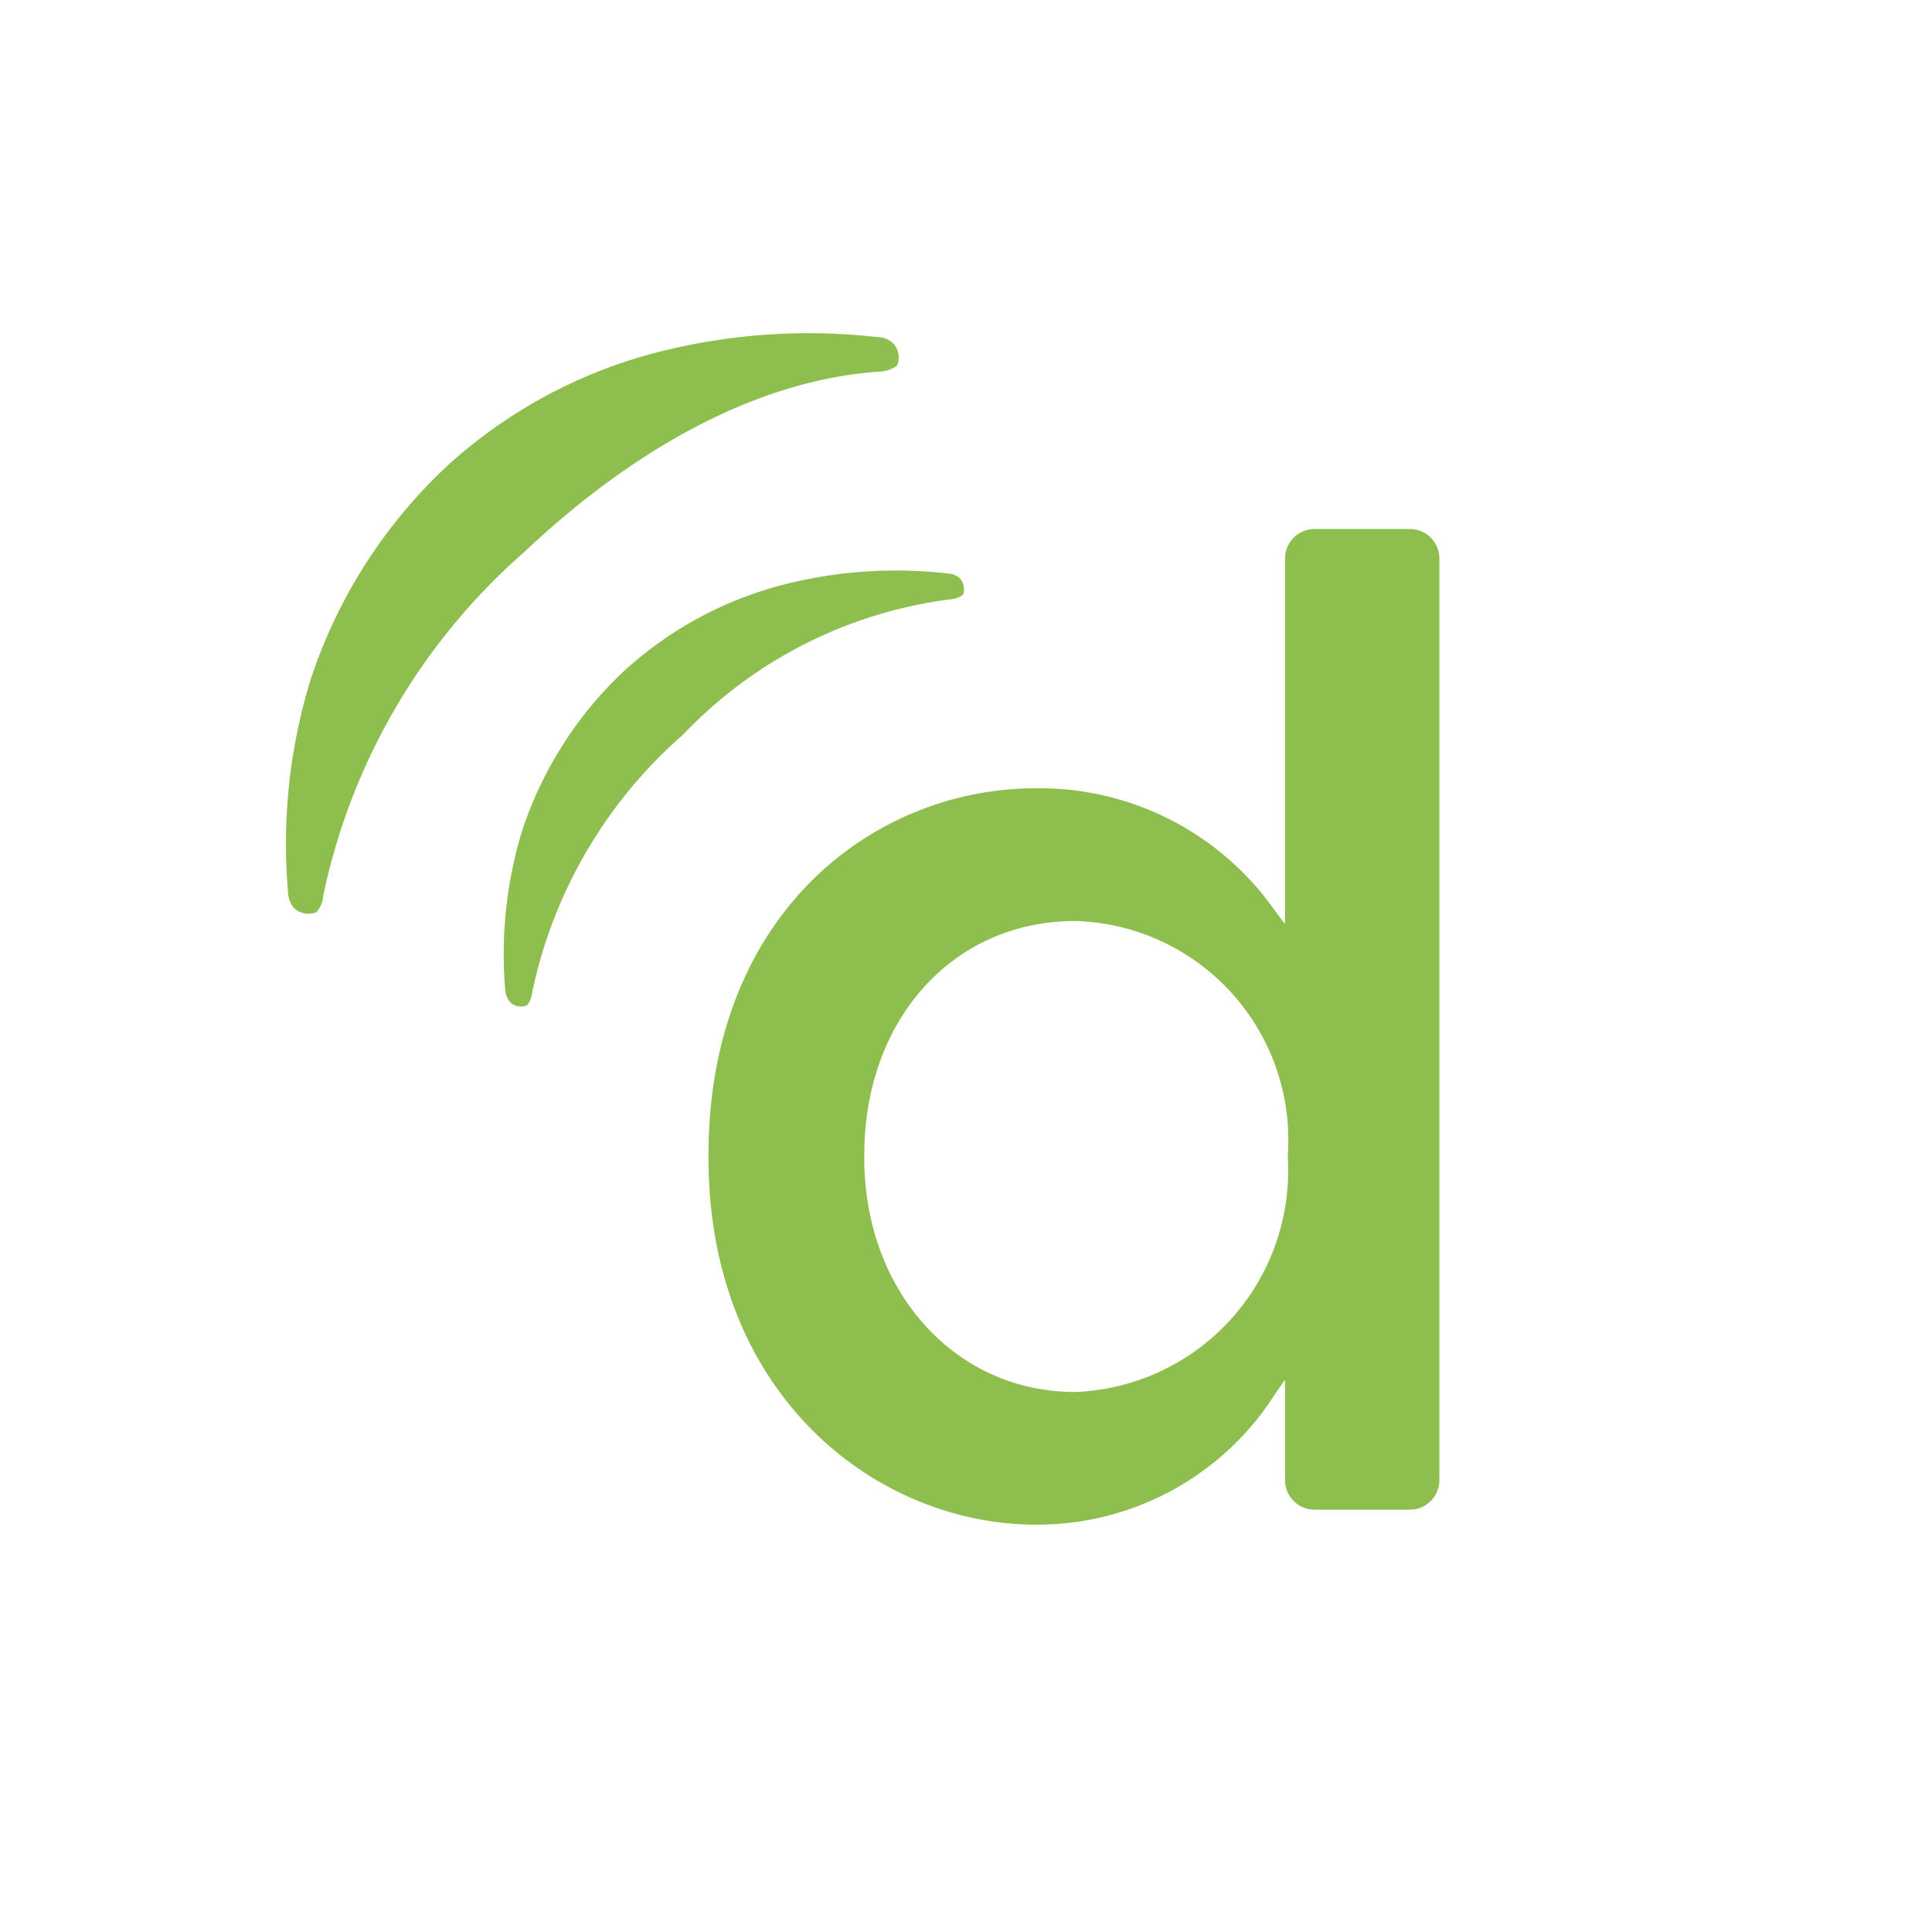
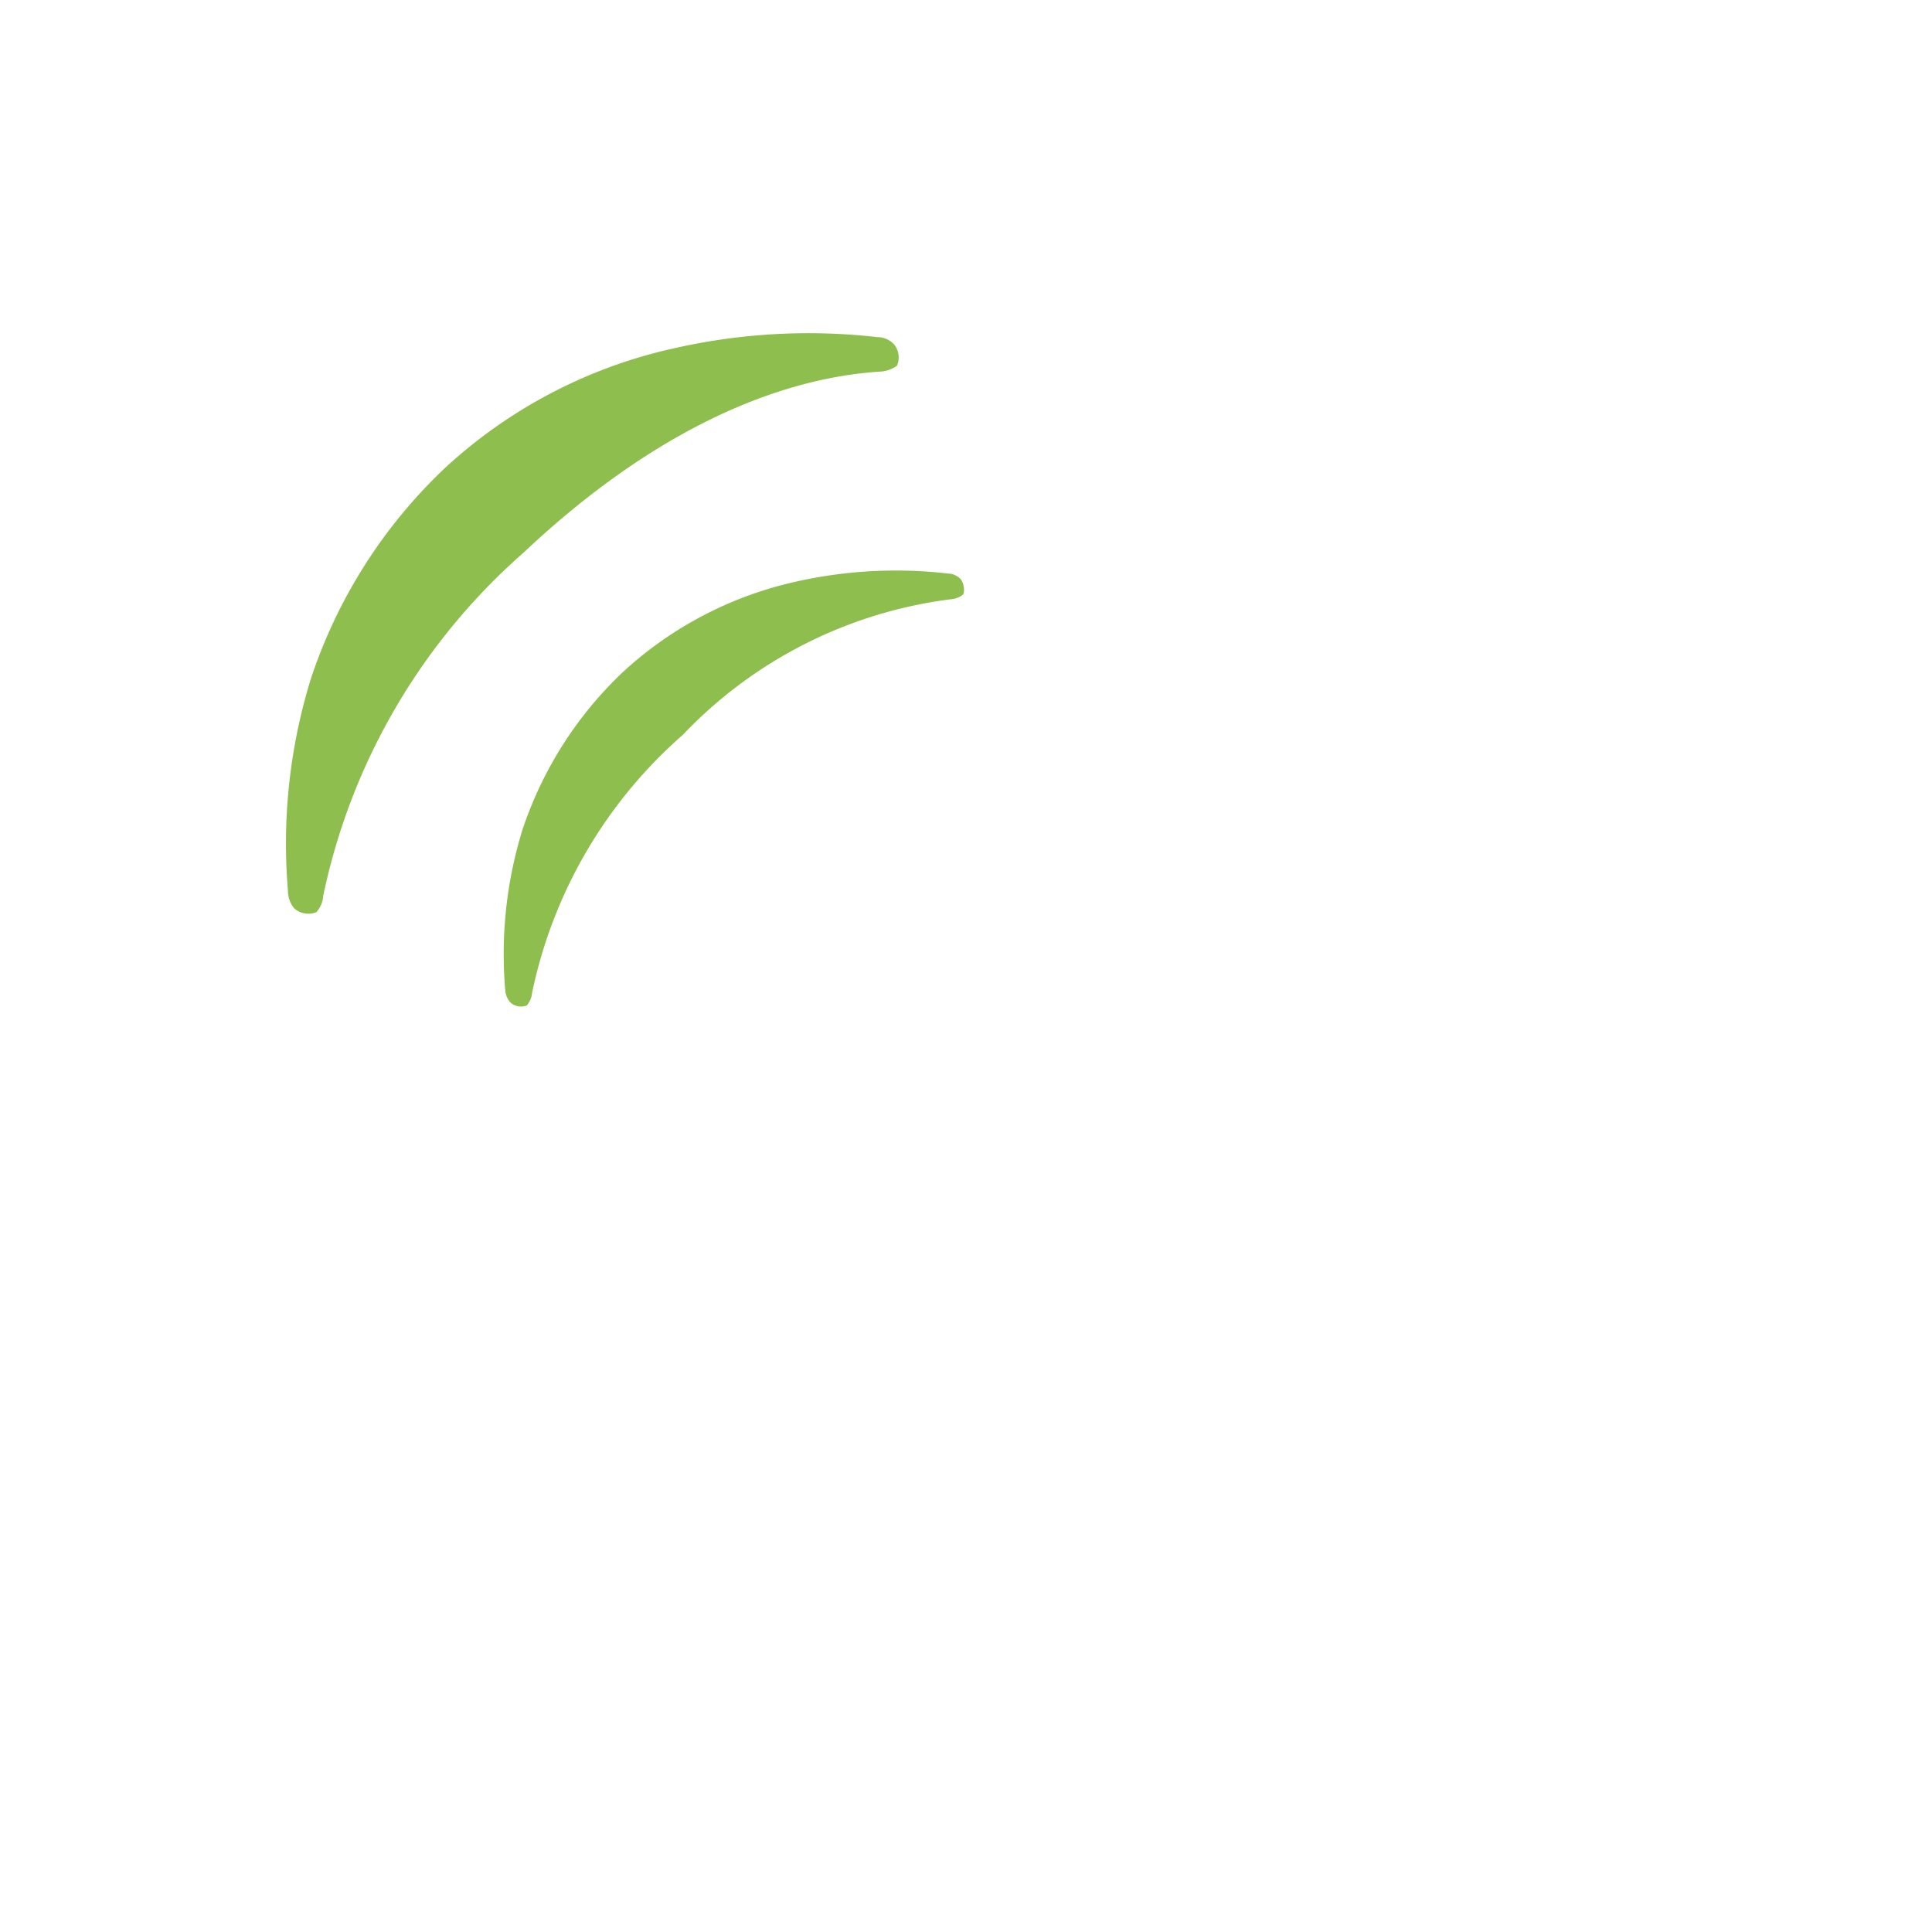
<svg xmlns="http://www.w3.org/2000/svg" id="btn_dox" width="40.555" height="40.554" viewBox="0 0 40.555 40.554">
  <defs>
    <style>
		.cls-1-dox {
			fill: rgba(255,255,255,.2) !important;
		}

		.cls-2-dox {
			fill: #8ebe4d;
			transition: fill .3s ease-in-out;
		}
		#btn_dox {
			cursor: pointer;
		}
		#btn_dox:hover {
			.cls-2-dox {
				fill: #aae25e;
			}
		}
    </style>
  </defs>
  <path id="Path_93376" data-name="Path 93376" class="cls-1-dox" d="M20.277,40.554h0A20.277,20.277,0,1,1,40.555,20.276,20.277,20.277,0,0,1,20.277,40.554" transform="translate(0 0)" />
  <g id="logo-d" transform="translate(-3.639 -2.699)">
-     <path id="Path_91924" data-name="Path 91924" class="cls-2-dox" d="M196.22,89.2h-2a.621.621,0,0,0-.62.62v7.672l-.186-.243a6.028,6.028,0,0,0-5.044-2.607c-3.418,0-6.872,2.644-6.872,7.7v.057c0,5,3.542,7.7,6.872,7.7a5.908,5.908,0,0,0,5.044-2.778l.186-.263v2.107a.621.621,0,0,0,.62.62h2a.621.621,0,0,0,.62-.62V89.82A.618.618,0,0,0,196.22,89.2Zm-11.452,13.2v-.057c0-2.85,1.864-4.915,4.43-4.915a4.6,4.6,0,0,1,4.461,4.915v.057a4.652,4.652,0,0,1-4.461,4.915C186.673,107.317,184.768,105.2,184.768,102.4Z" transform="translate(-162.987 -75.396)" />
    <path id="Path_91925" data-name="Path 91925" class="cls-2-dox" d="M14.243,23.464a8.843,8.843,0,0,1,.361-3.341A8.055,8.055,0,0,1,16.721,16.8,7.877,7.877,0,0,1,20.3,14.919a9.541,9.541,0,0,1,3.237-.181.388.388,0,0,1,.258.108c.088.093.1.294.052.341a.5.5,0,0,1-.263.093,9.38,9.38,0,0,0-5.612,2.845,9.863,9.863,0,0,0-3.165,5.421.478.478,0,0,1-.108.258.333.333,0,0,1-.346-.062.421.421,0,0,1-.108-.279ZM9.684,21.4a11.707,11.707,0,0,1,.48-4.451,10.728,10.728,0,0,1,2.819-4.43,10.377,10.377,0,0,1,4.766-2.5,12.744,12.744,0,0,1,4.311-.243.478.478,0,0,1,.341.145.438.438,0,0,1,.067.454.66.66,0,0,1-.351.124c-2.411.155-5,1.456-7.476,3.79a13.166,13.166,0,0,0-4.218,7.218.55.55,0,0,1-.145.341.453.453,0,0,1-.465-.083A.577.577,0,0,1,9.684,21.4Z" transform="translate(0 0)" />
  </g>
</svg>